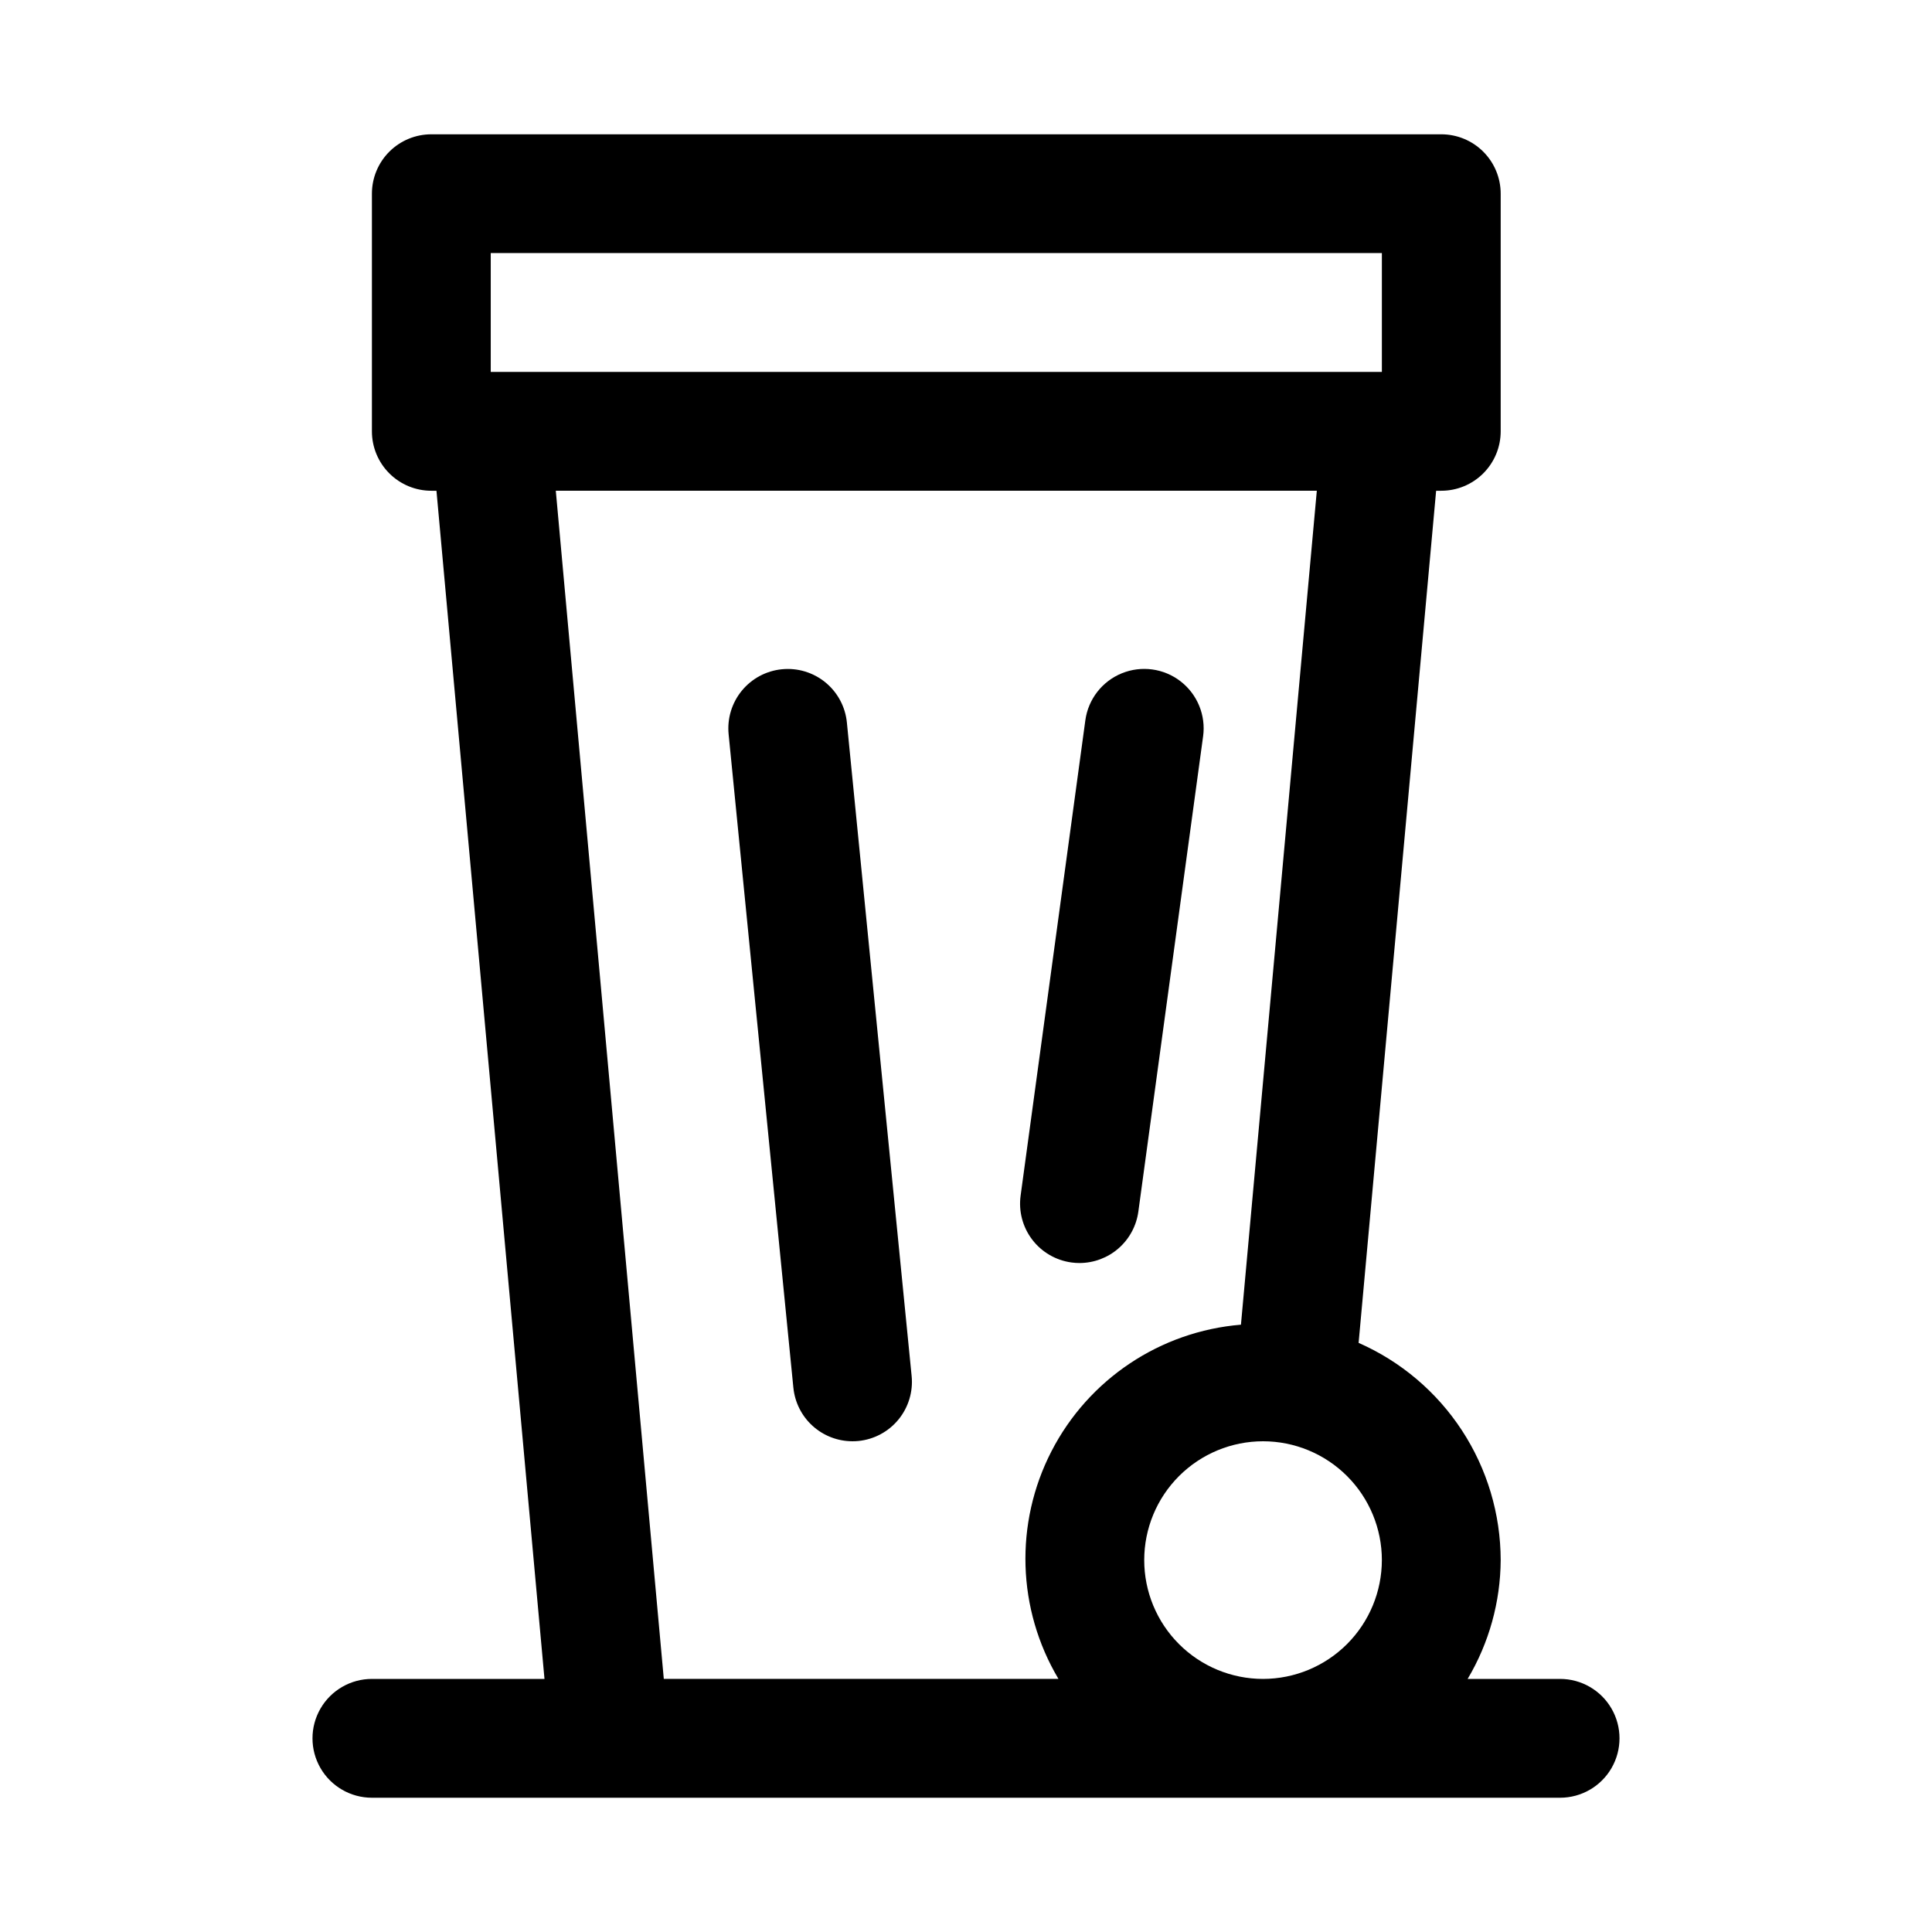
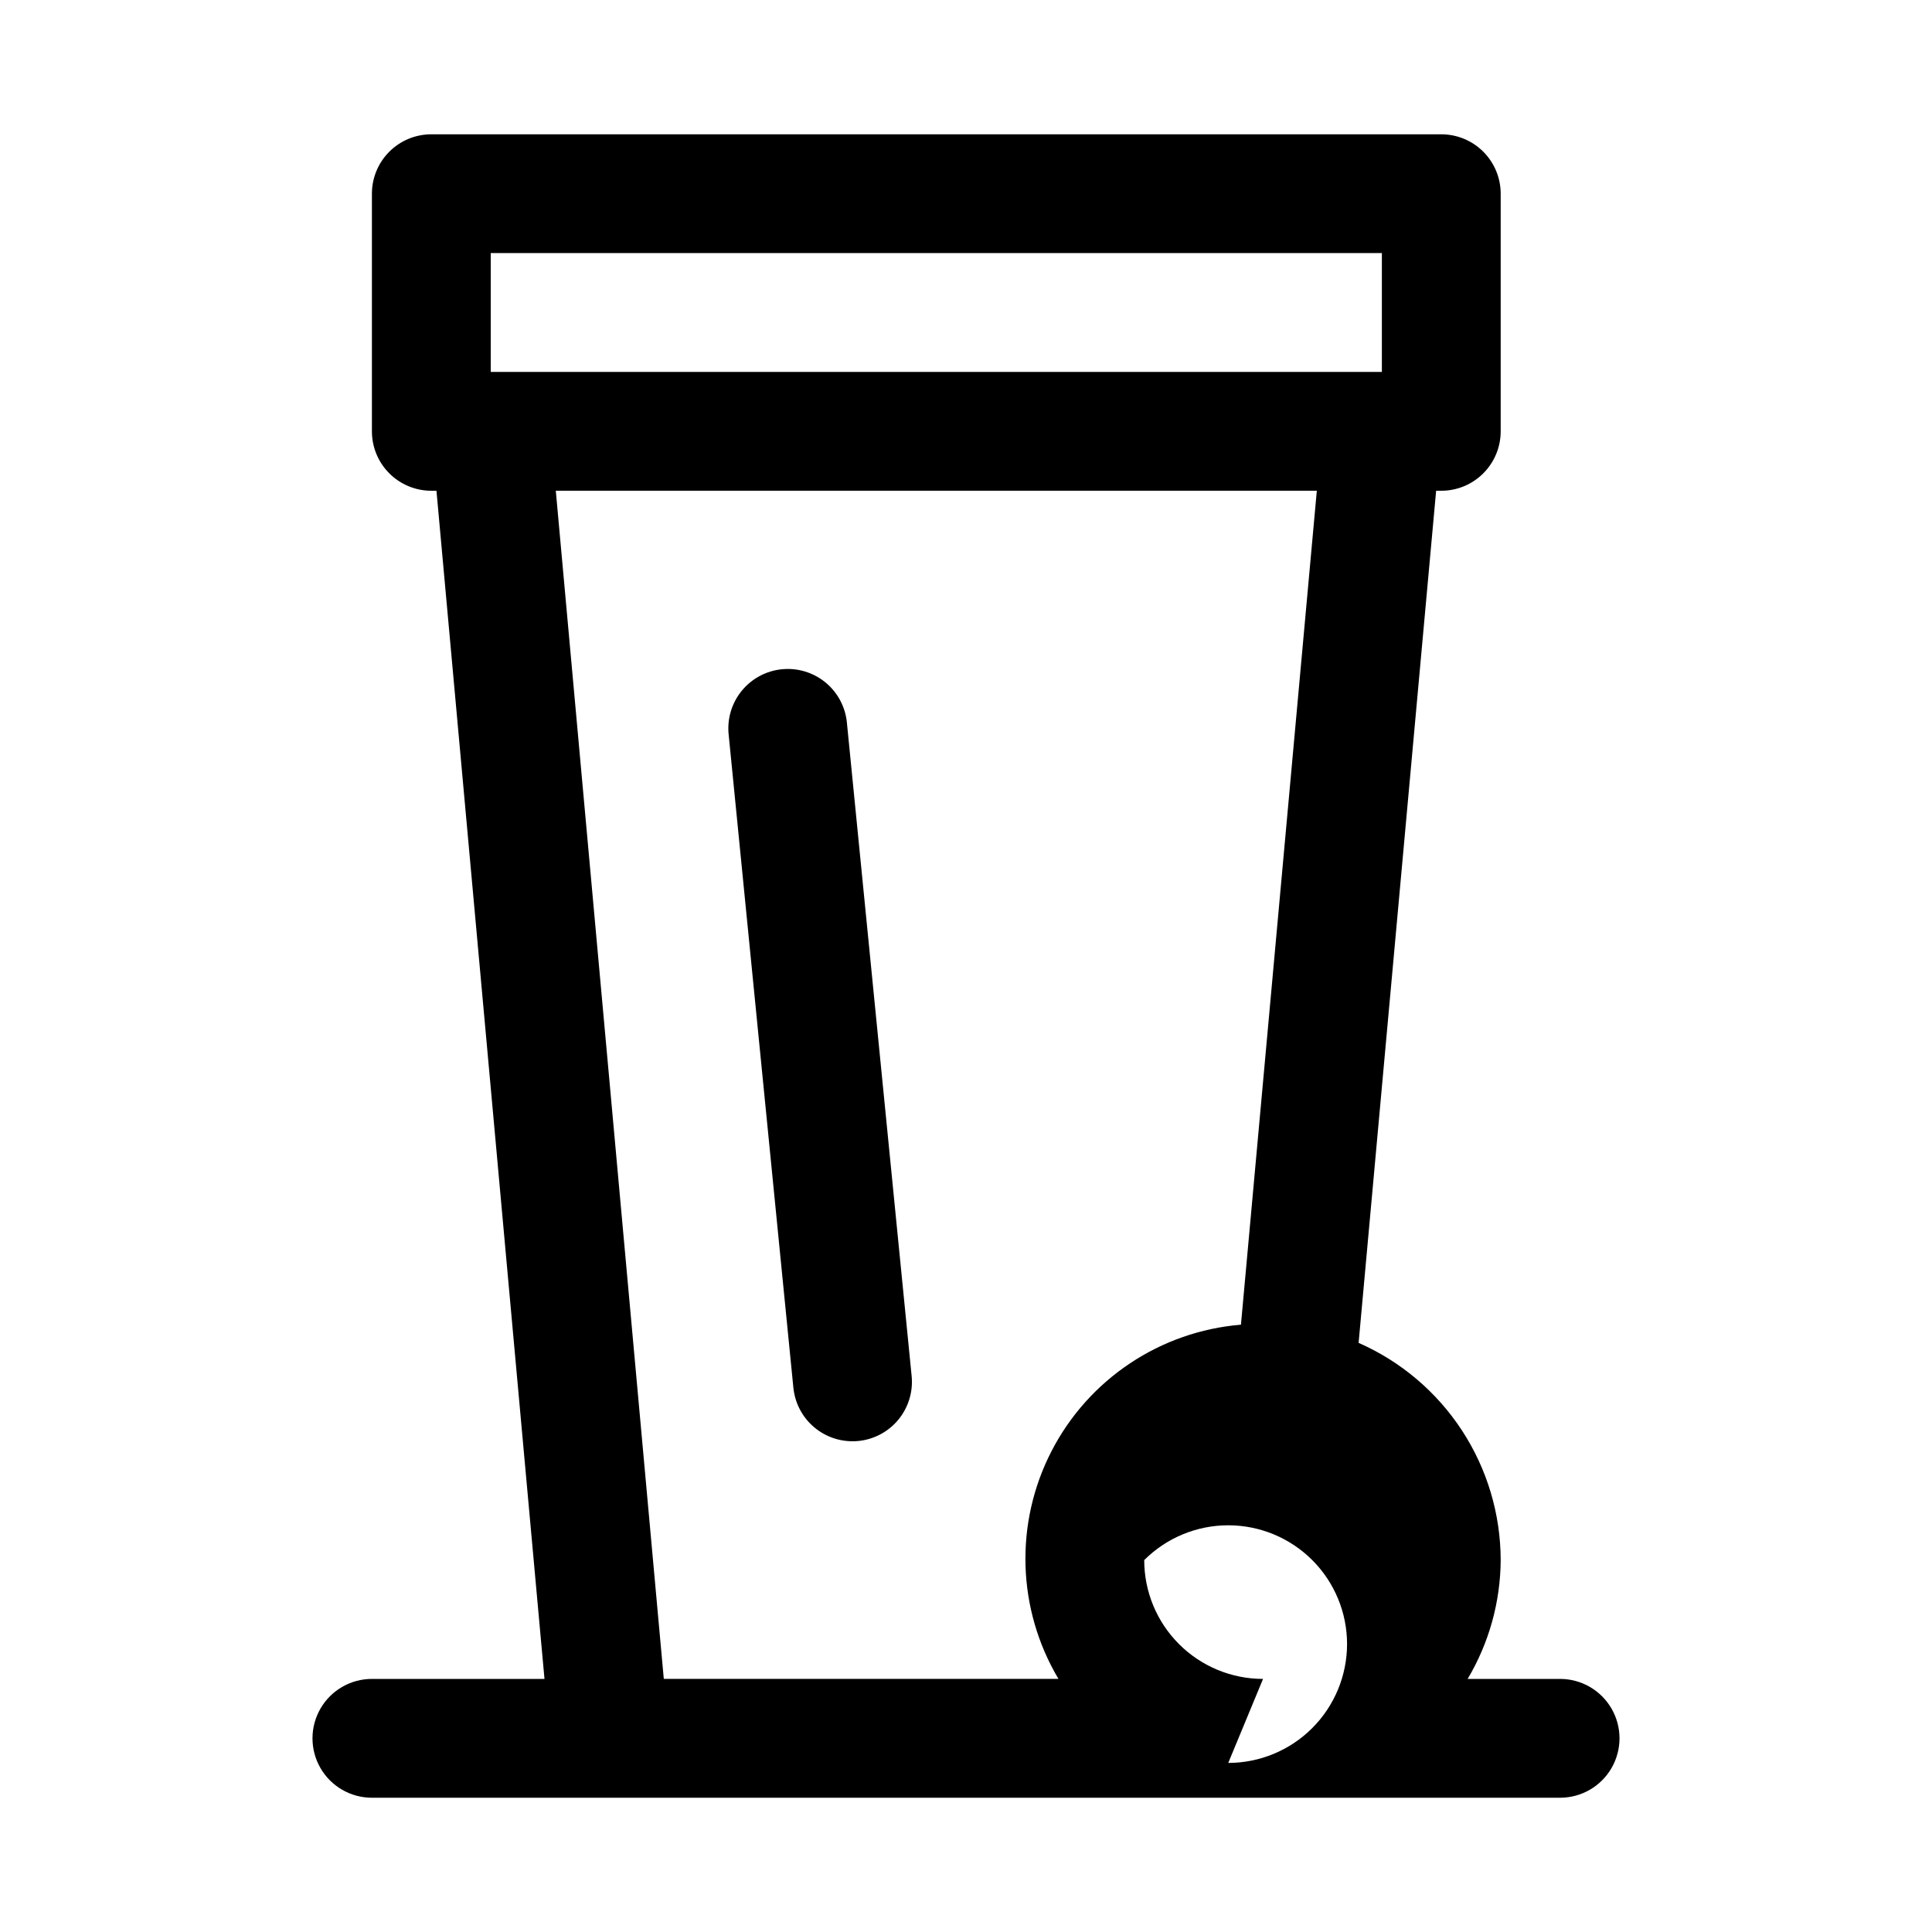
<svg xmlns="http://www.w3.org/2000/svg" fill="#000000" width="800px" height="800px" version="1.1" viewBox="144 144 512 512">
  <g>
-     <path d="m427.95 478.57c0.711 0.098 1.422 0.145 2.137 0.145 3.805-0.008 7.481-1.391 10.344-3.894 2.863-2.504 4.727-5.957 5.242-9.727l17.16-125.95h0.004c0.758-5.574-1.516-11.133-5.965-14.578-4.445-3.445-10.395-4.254-15.605-2.125-5.207 2.129-8.883 6.879-9.641 12.453l-17.152 125.95c-0.566 4.137 0.535 8.332 3.062 11.656 2.527 3.324 6.277 5.508 10.414 6.07z" />
    <path d="m351.21 321.36c-4.156 0.41-7.977 2.457-10.625 5.688-2.648 3.231-3.902 7.379-3.492 11.535l17.16 173.18h0.004c0.383 3.883 2.199 7.488 5.09 10.109 2.891 2.621 6.656 4.074 10.559 4.078 0.527 0.004 1.051-0.023 1.574-0.074 4.156-0.414 7.977-2.457 10.625-5.688 2.644-3.231 3.902-7.379 3.488-11.531l-17.16-173.18v-0.004c-0.406-4.156-2.453-7.981-5.684-10.629-3.231-2.648-7.383-3.902-11.539-3.484z" />
-     <path d="m242.56 588.93c-5.625 0-10.824 3.004-13.637 7.875-2.812 4.871-2.812 10.871 0 15.742 2.812 4.871 8.012 7.871 13.637 7.871h314.88c5.625 0 10.824-3 13.637-7.871 2.812-4.871 2.812-10.871 0-15.742-2.812-4.871-8.012-7.875-13.637-7.875h-24.5c5.672-9.527 8.695-20.398 8.758-31.488-0.02-12.211-3.59-24.152-10.273-34.375-6.688-10.219-16.195-18.277-27.379-23.191l20.543-225.82h1.363c4.176 0 8.184-1.66 11.133-4.613 2.953-2.953 4.613-6.957 4.613-11.133v-62.977c0-4.176-1.66-8.18-4.613-11.133-2.949-2.949-6.957-4.609-11.133-4.609h-267.65c-4.176 0-8.18 1.66-11.133 4.609-2.953 2.953-4.609 6.957-4.609 11.133v62.977c0 4.176 1.656 8.18 4.609 11.133s6.957 4.613 11.133 4.613h1.363l28.629 314.88zm236.16 0c-8.352 0-16.359-3.316-22.266-9.223-5.906-5.902-9.223-13.914-9.223-22.266s3.316-16.359 9.223-22.266c5.906-5.902 13.914-9.223 22.266-9.223s16.359 3.32 22.266 9.223c5.906 5.906 9.223 13.914 9.223 22.266-0.012 8.352-3.332 16.352-9.234 22.258-5.902 5.902-13.906 9.223-22.254 9.23zm-204.67-377.86h236.16v31.488h-236.16zm17.242 62.977h201.68l-20.109 221.01c-21.398 1.77-40.375 14.441-50.207 33.527-9.832 19.09-9.133 41.895 1.848 60.344h-104.59z" />
+     <path d="m242.56 588.93c-5.625 0-10.824 3.004-13.637 7.875-2.812 4.871-2.812 10.871 0 15.742 2.812 4.871 8.012 7.871 13.637 7.871h314.88c5.625 0 10.824-3 13.637-7.871 2.812-4.871 2.812-10.871 0-15.742-2.812-4.871-8.012-7.875-13.637-7.875h-24.5c5.672-9.527 8.695-20.398 8.758-31.488-0.02-12.211-3.59-24.152-10.273-34.375-6.688-10.219-16.195-18.277-27.379-23.191l20.543-225.82h1.363c4.176 0 8.184-1.66 11.133-4.613 2.953-2.953 4.613-6.957 4.613-11.133v-62.977c0-4.176-1.66-8.18-4.613-11.133-2.949-2.949-6.957-4.609-11.133-4.609h-267.65c-4.176 0-8.18 1.66-11.133 4.609-2.953 2.953-4.609 6.957-4.609 11.133v62.977c0 4.176 1.656 8.18 4.609 11.133s6.957 4.613 11.133 4.613h1.363l28.629 314.88zm236.16 0c-8.352 0-16.359-3.316-22.266-9.223-5.906-5.902-9.223-13.914-9.223-22.266c5.906-5.902 13.914-9.223 22.266-9.223s16.359 3.32 22.266 9.223c5.906 5.906 9.223 13.914 9.223 22.266-0.012 8.352-3.332 16.352-9.234 22.258-5.902 5.902-13.906 9.223-22.254 9.23zm-204.67-377.86h236.16v31.488h-236.16zm17.242 62.977h201.68l-20.109 221.01c-21.398 1.77-40.375 14.441-50.207 33.527-9.832 19.09-9.133 41.895 1.848 60.344h-104.59z" />
  </g>
</svg>